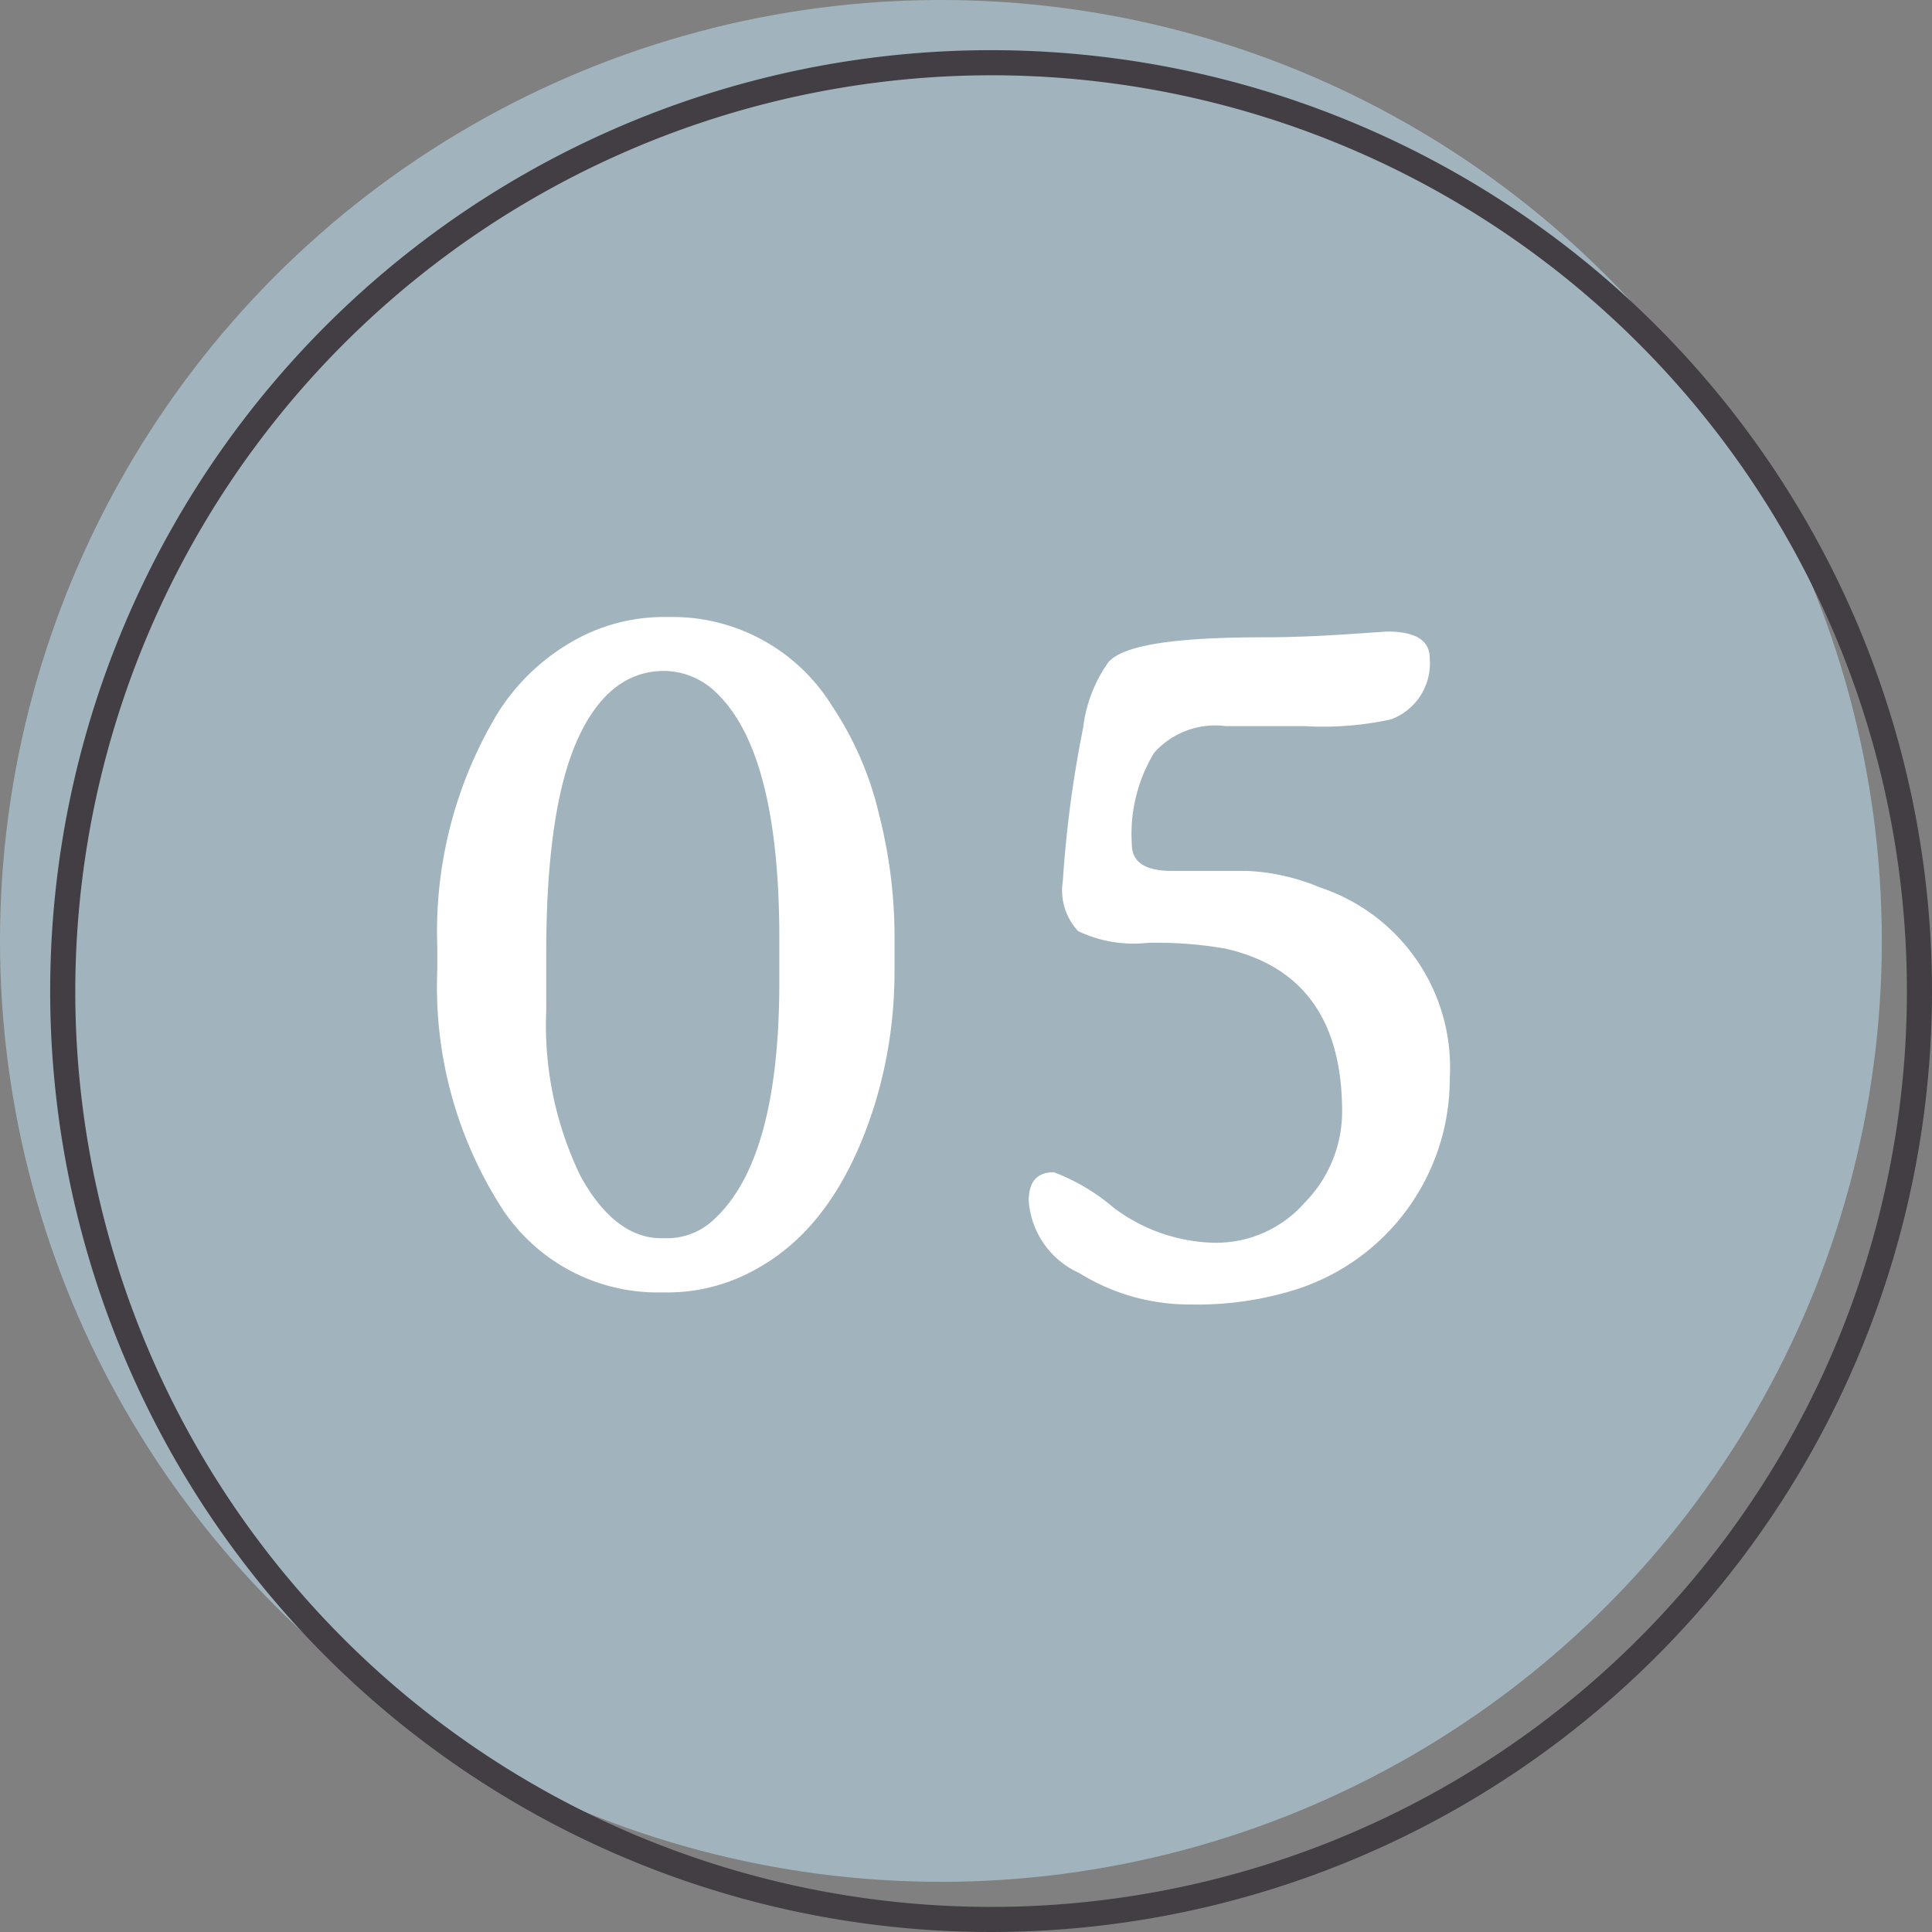
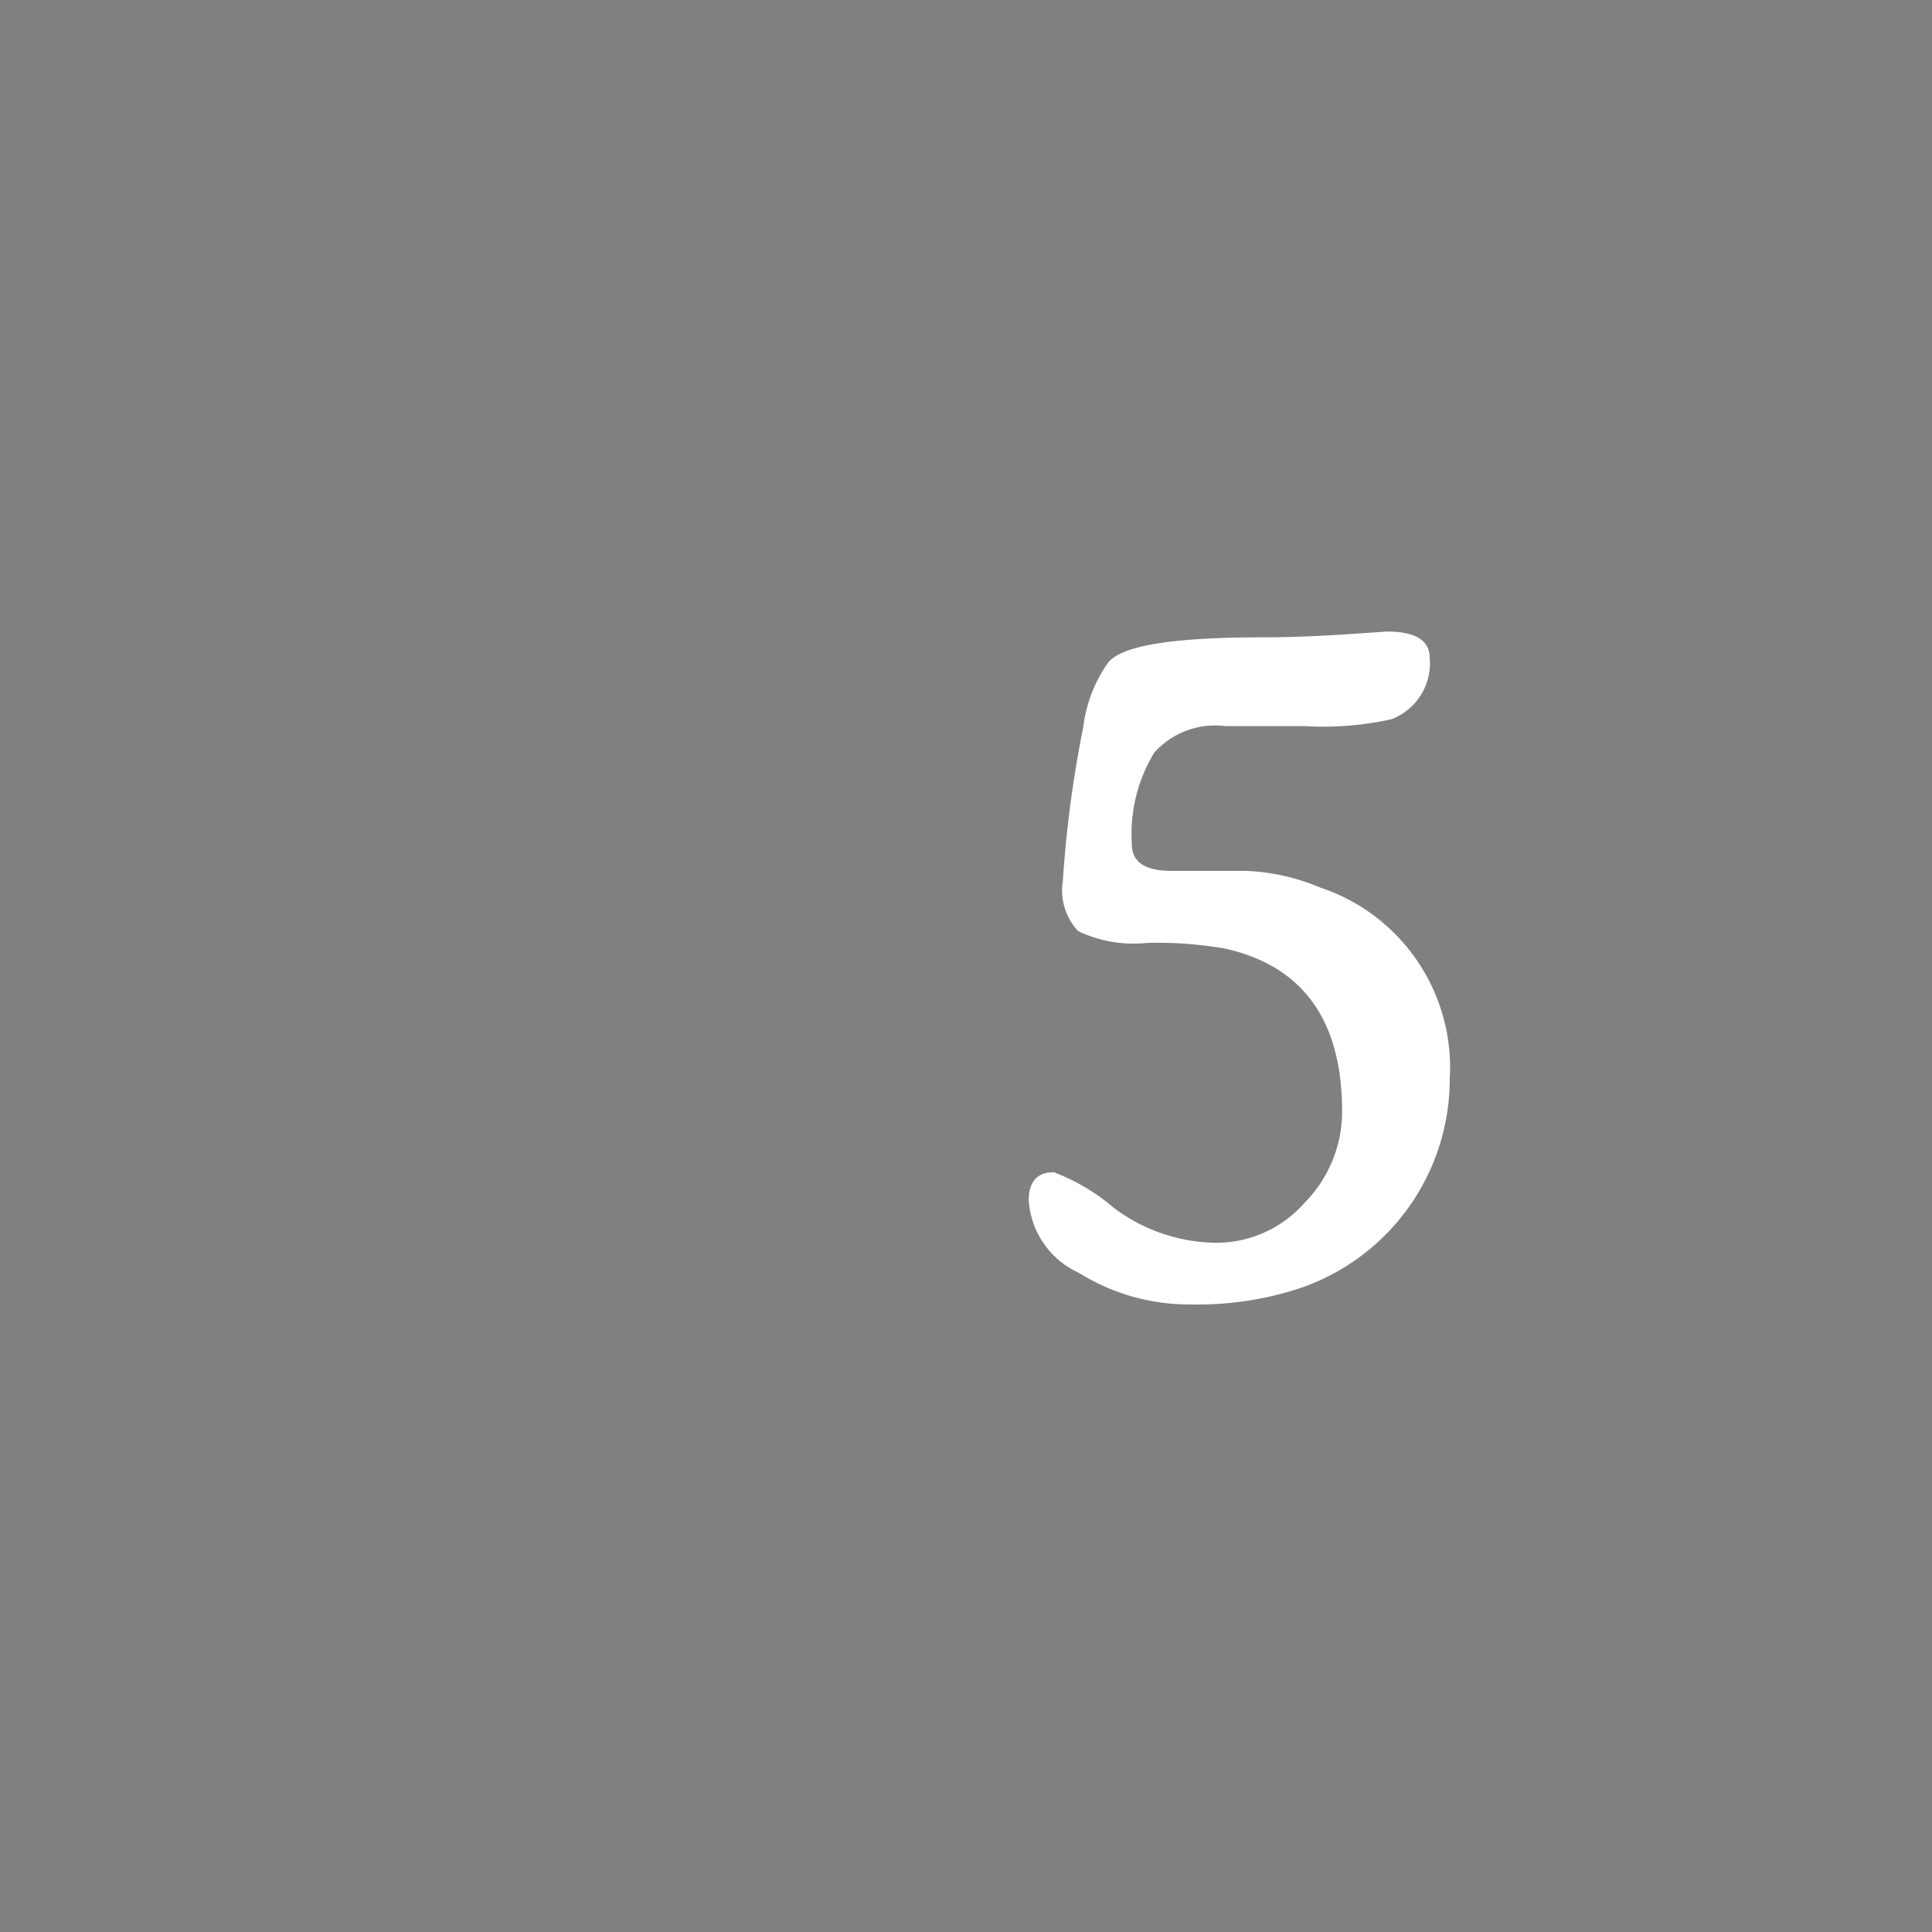
<svg xmlns="http://www.w3.org/2000/svg" viewBox="0 0 77 77">
  <rect x="0" y="0" width="77" height="77" fill="#808080" stroke="none" />
  <defs>
    <style>.cls-1{fill:#a1b4bd;}.cls-2{fill:#423e44;}.cls-3{fill:#fff;}</style>
  </defs>
  <title>no5</title>
  <g id="レイヤー_2" data-name="レイヤー 2">
    <g id="contents">
-       <circle class="cls-1" cx="37.5" cy="37.5" r="37.5" />
-       <path class="cls-2" d="M39.5,3A36.5,36.5,0,1,1,3,39.5,36.54,36.54,0,0,1,39.5,3m0-1A37.5,37.5,0,1,0,77,39.5,37.5,37.5,0,0,0,39.5,2Z" />
-       <path class="cls-3" d="M35.65,37.05v1.7a18,18,0,0,1-.76,5.18q-1.47,4.78-4.63,6.58a7.19,7.19,0,0,1-3.63,1h-.37a7.41,7.41,0,0,1-6.41-3.6,16.33,16.33,0,0,1-2.42-9.29v-.43l0-.43a16.84,16.84,0,0,1,2.42-9.36,8.49,8.49,0,0,1,2.92-2.81,7.31,7.31,0,0,1,3.64-1h.37a7.47,7.47,0,0,1,6.39,3.56,13.09,13.09,0,0,1,1.86,4.29A19.82,19.82,0,0,1,35.65,37.05Zm-4.59,2V37.4q0-7.41-2.52-9.8a3,3,0,0,0-2.07-.86c-1.48,0-2.64.92-3.46,2.75S21.77,34.16,21.77,38l0,.33V39l0,1.29a13.77,13.77,0,0,0,1.36,6.57c.91,1.66,2,2.49,3.23,2.49h.26a2.72,2.72,0,0,0,1.89-.8Q31.07,46.13,31.06,39.08Z" />
      <path class="cls-3" d="M57.78,43a8.81,8.81,0,0,1-6.15,8.4,13.14,13.14,0,0,1-4.17.59A8.32,8.32,0,0,1,43,50.73a3.42,3.42,0,0,1-2-2.88c0-.75.33-1.13,1-1.13a8,8,0,0,1,2.38,1.41,6.9,6.9,0,0,0,4,1.4A4.69,4.69,0,0,0,52,47.93a5.17,5.17,0,0,0,1.49-3.63q0-5.43-4.64-6.49a15.64,15.64,0,0,0-3.14-.23,5.11,5.11,0,0,1-2.74-.47,2.37,2.37,0,0,1-.61-2A45.91,45.91,0,0,1,43.17,29a5.65,5.65,0,0,1,1-2.6c.58-.69,2.65-1,6.19-1q1.62,0,3.75-.15l1.17-.08c1.13,0,1.7.35,1.7,1.05a2.38,2.38,0,0,1-1.54,2.45,12.66,12.66,0,0,1-3.44.27l-1.27,0c-.83,0-1.46,0-1.88,0A3.26,3.26,0,0,0,46,30a6.24,6.24,0,0,0-.89,3.65c0,.71.53,1.06,1.59,1.06l.54,0,.61,0,1.83,0a8.41,8.41,0,0,1,2.93.66A7.56,7.56,0,0,1,57.78,43Z" />
    </g>
  </g>
</svg>